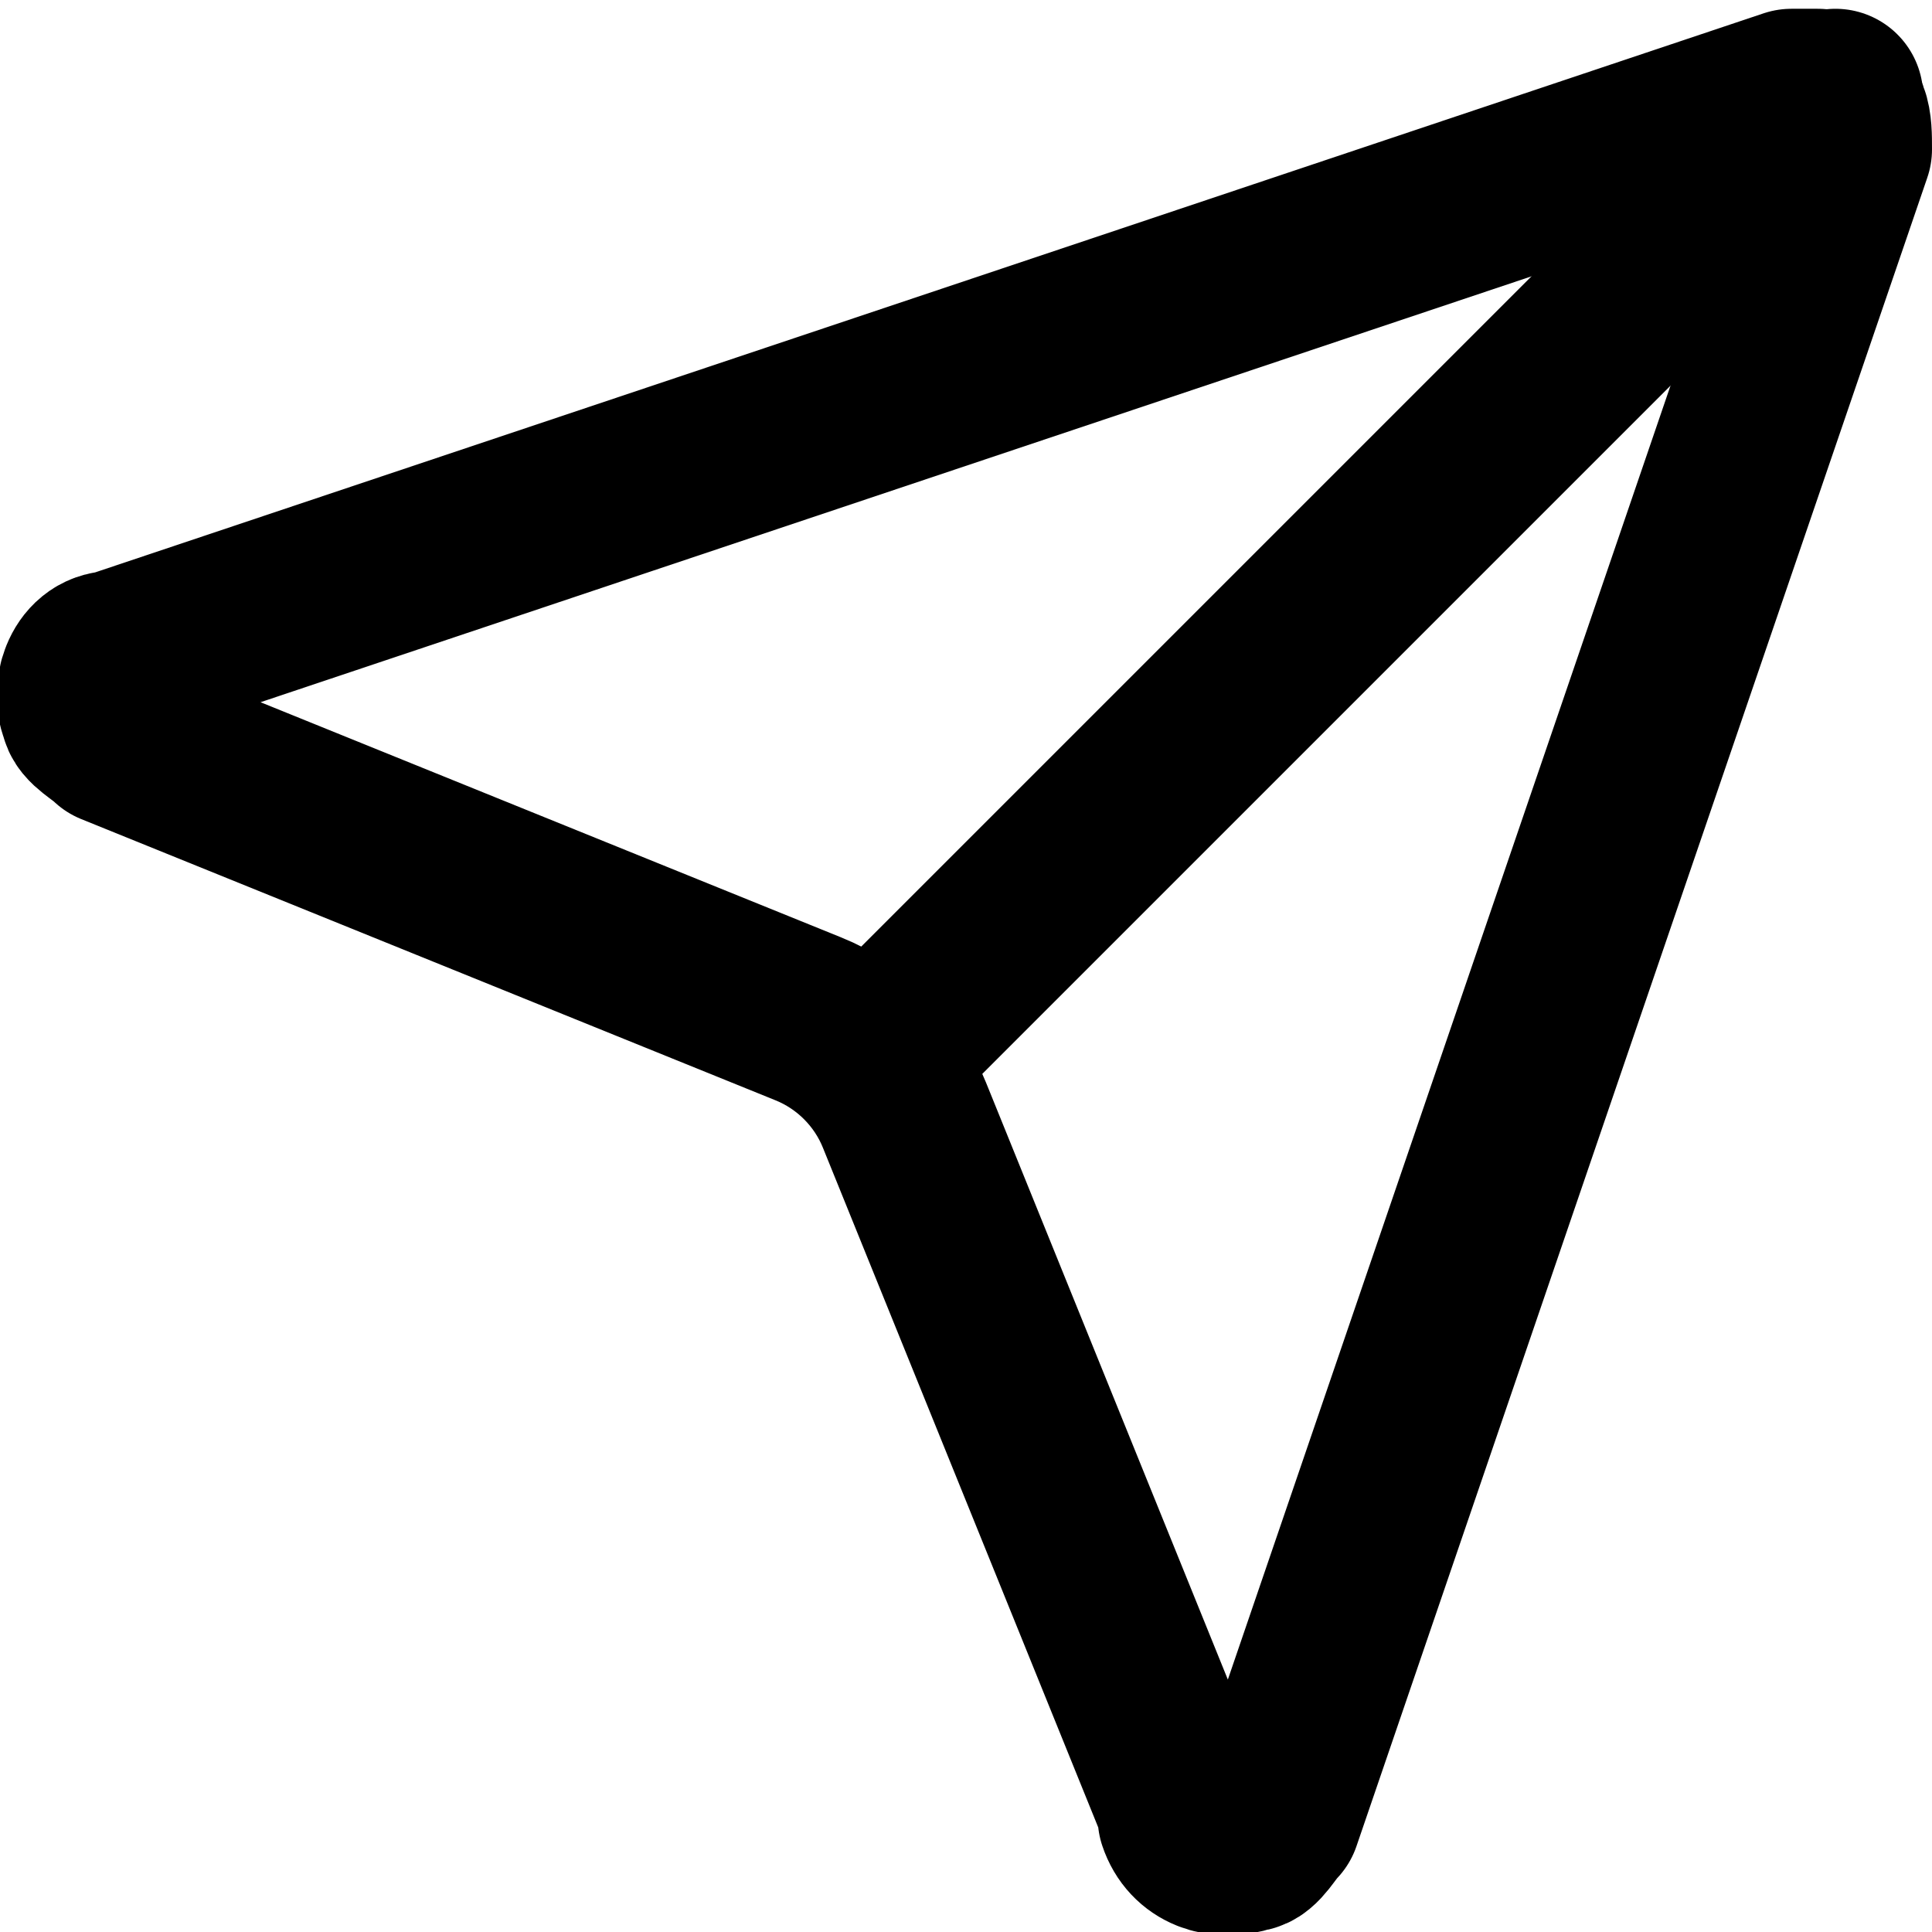
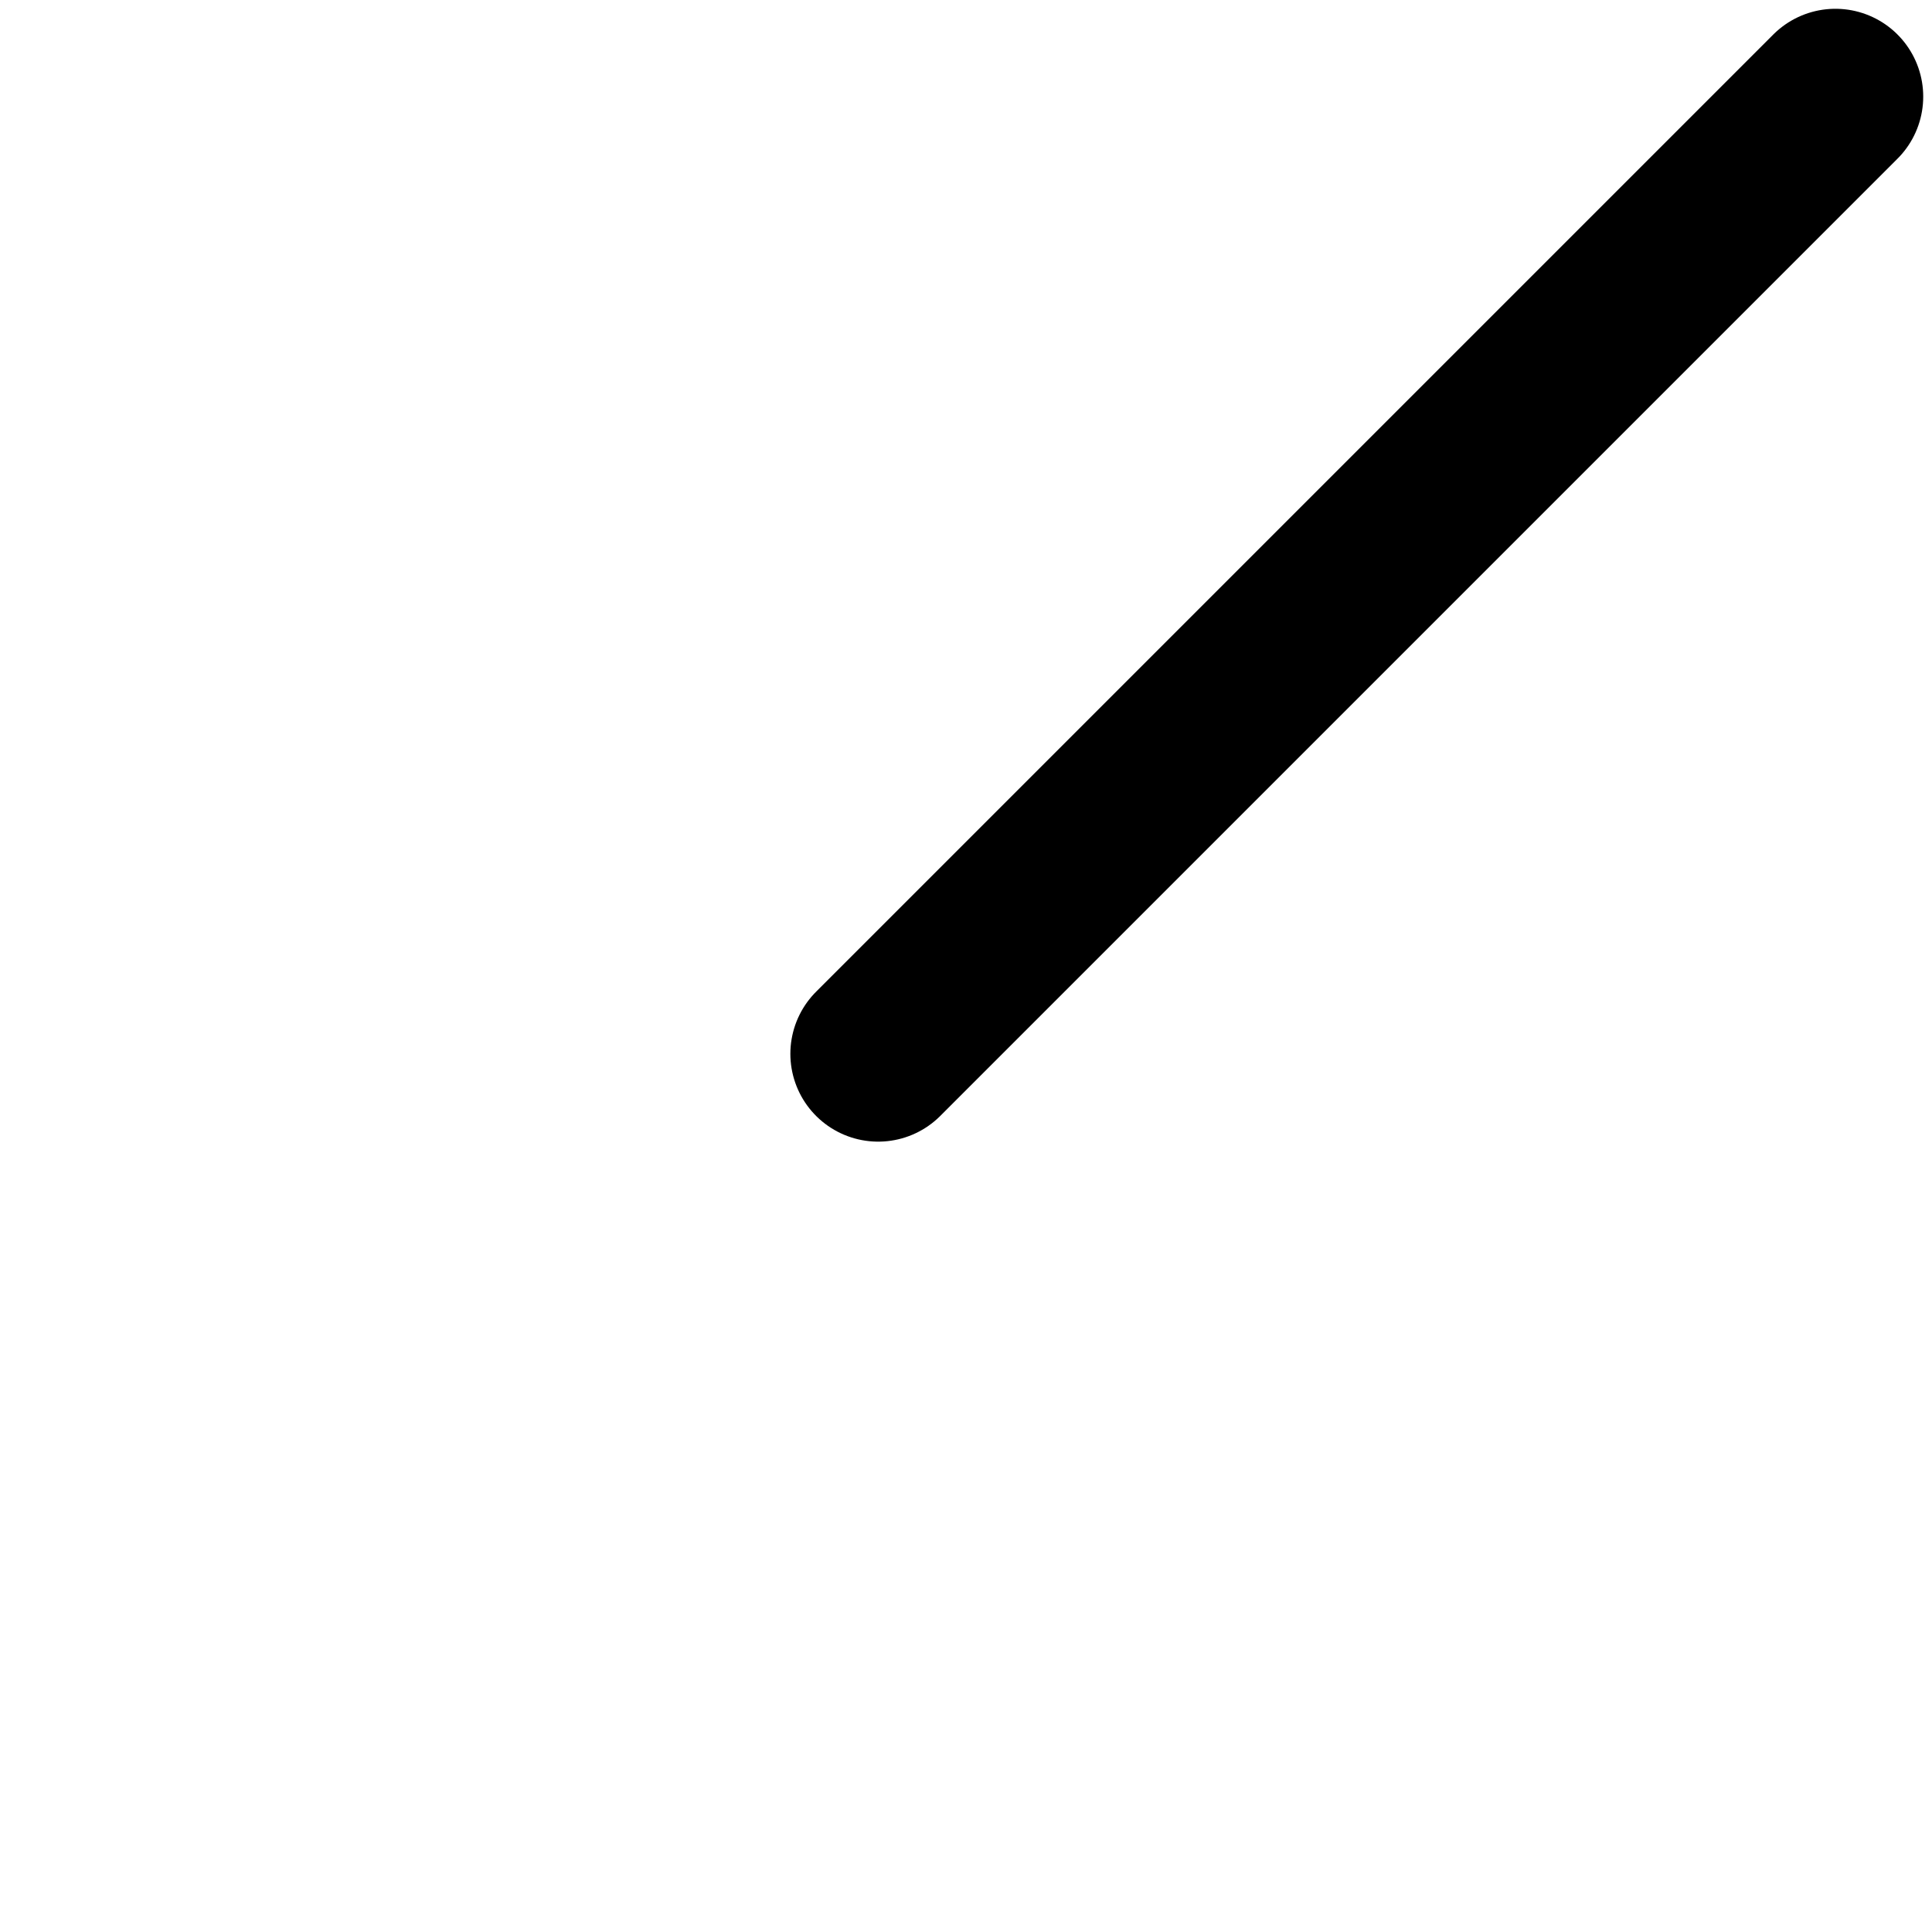
<svg xmlns="http://www.w3.org/2000/svg" id="_レイヤー_1" data-name="レイヤー_1" version="1.1" viewBox="0 0 22 22">
  <defs>
    <style>
      .st0 {
        fill: none;
        stroke: #000;
        stroke-linecap: round;
        stroke-linejoin: round;
        stroke-width: 2px;
      }
    </style>
  </defs>
-   <path class="st0" d="M13.5,20.7c.1.3.4.4.7.3.1,0,.2-.2.3-.3L21,1.7c0-.3,0-.5-.3-.6-.1,0-.2,0-.3,0L1.3,7.5c-.3,0-.4.4-.3.6,0,.1.2.2.3.3l7.9,3.2c.5.2.9.6,1.1,1.1l3.2,7.9Z" />
  <path class="st0" d="M20.9,1.1l-10.9,10.9" />
</svg>